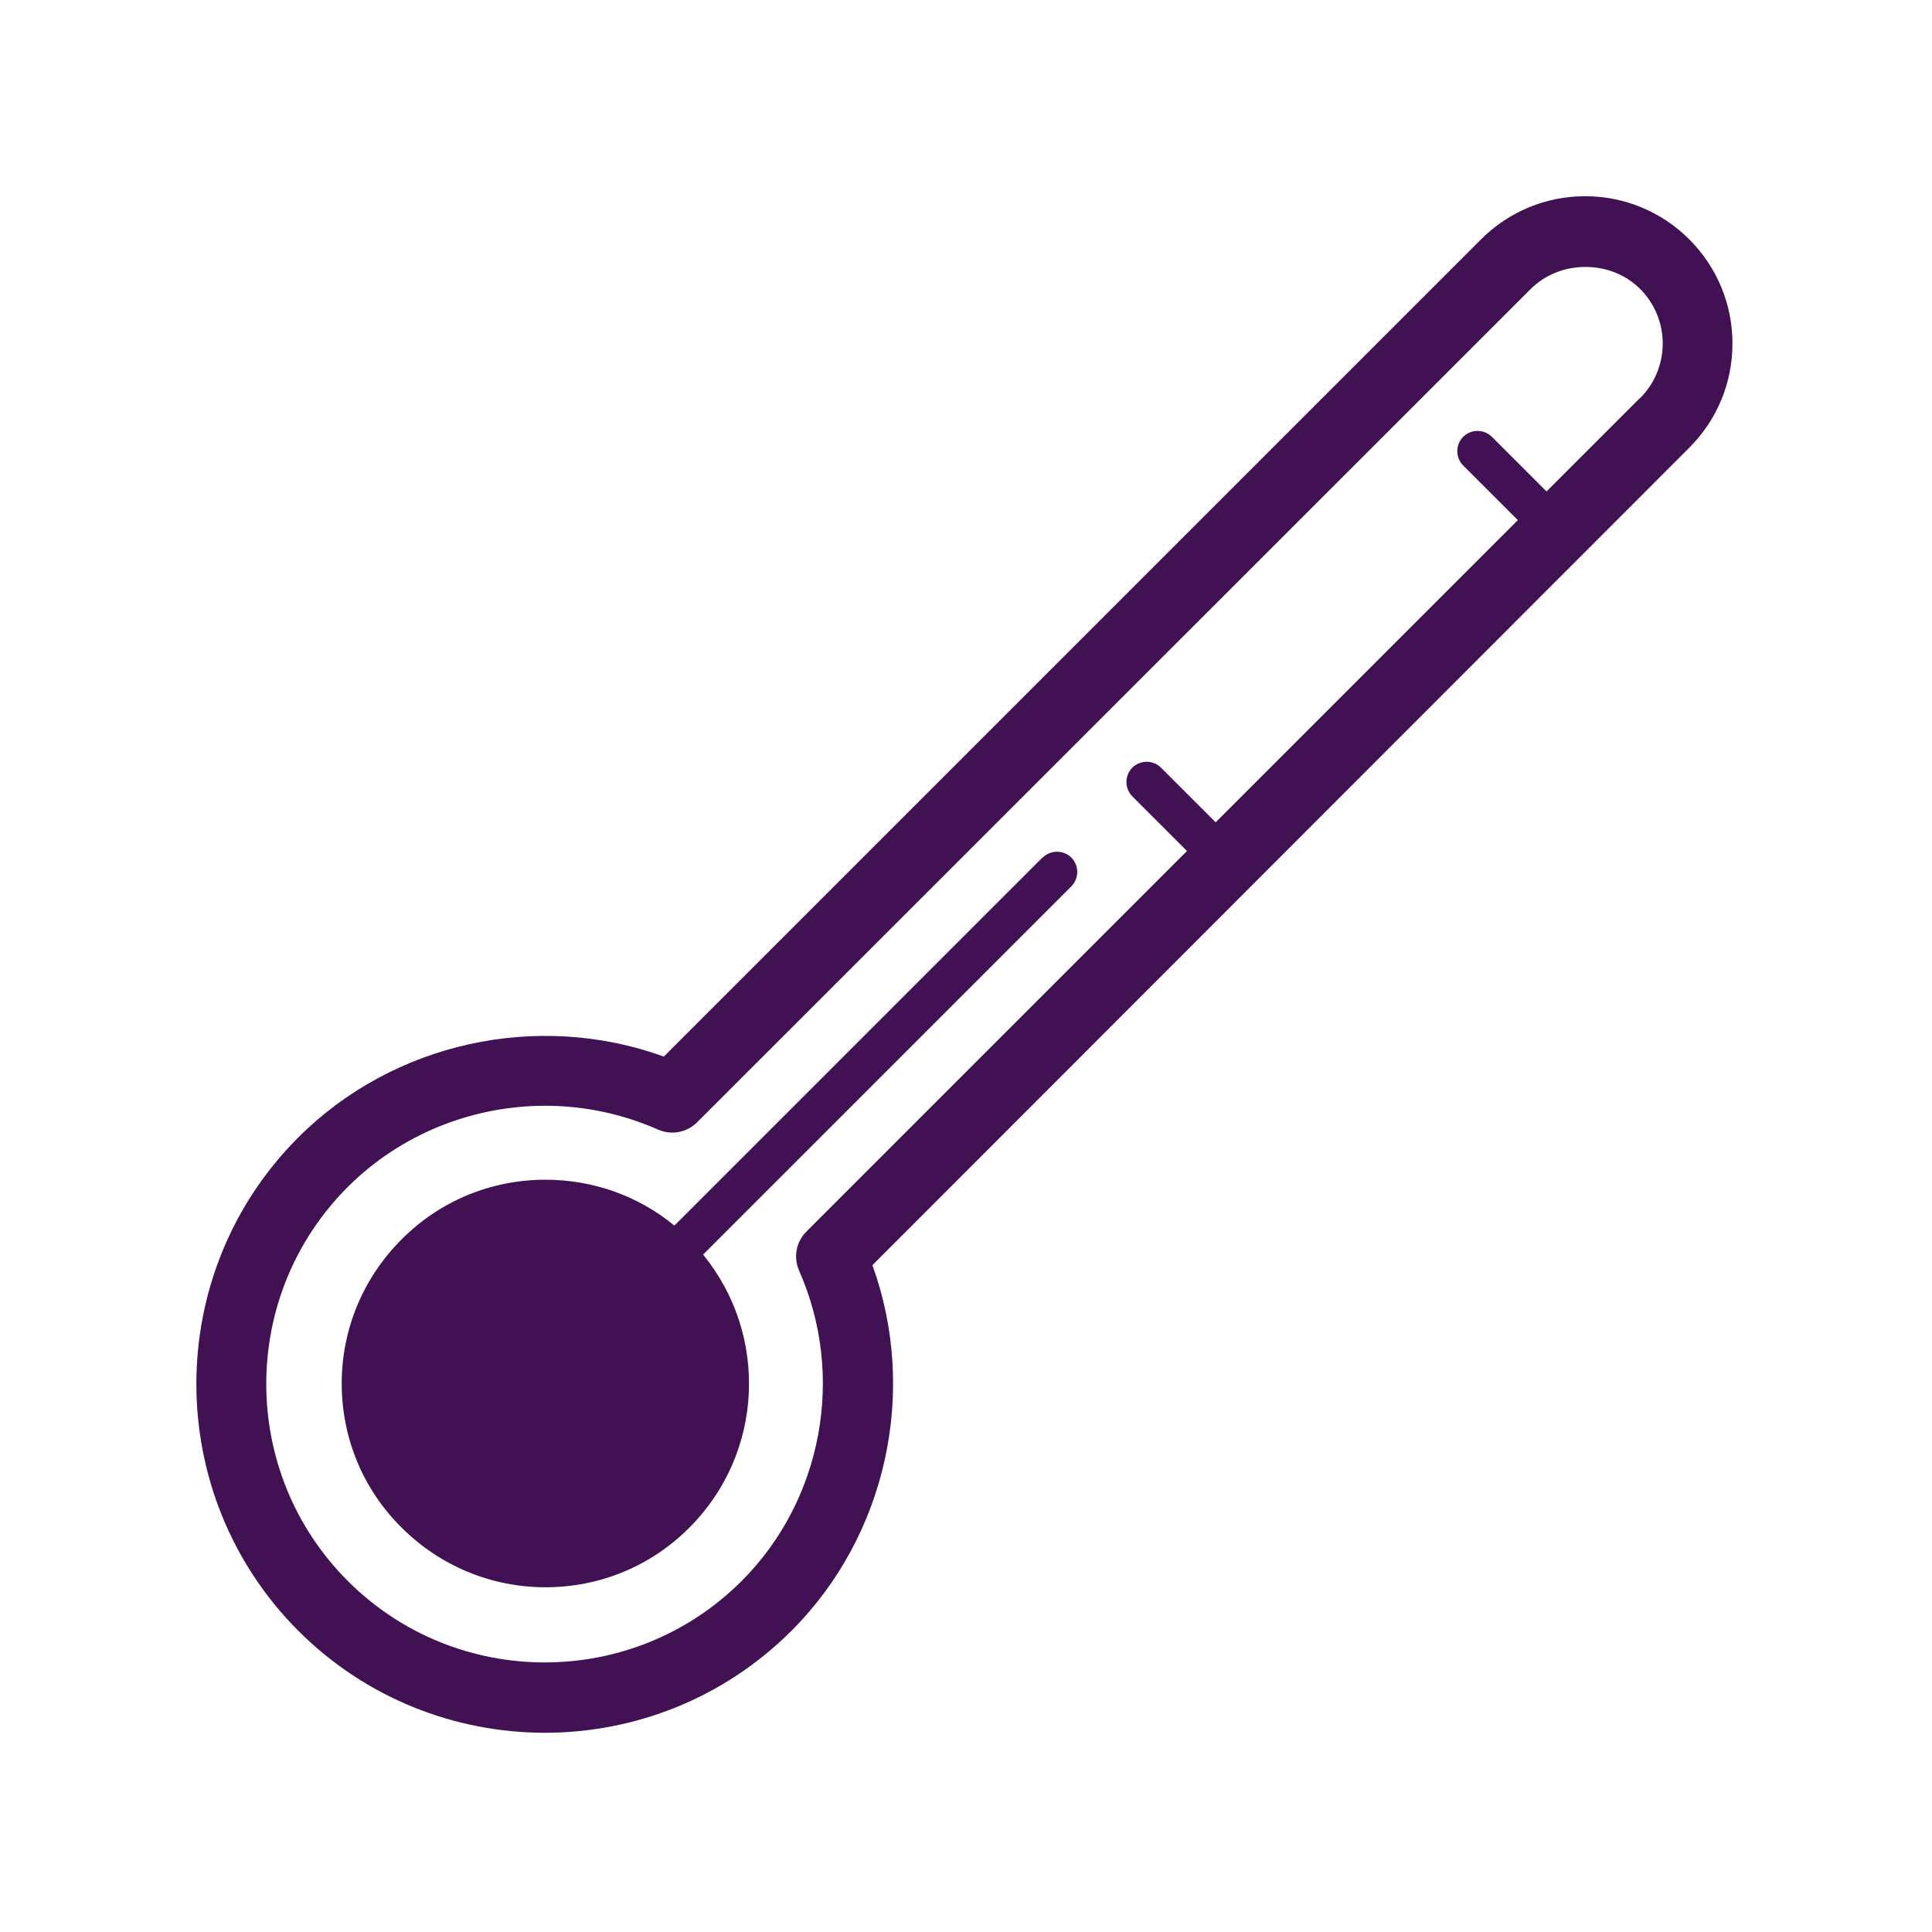
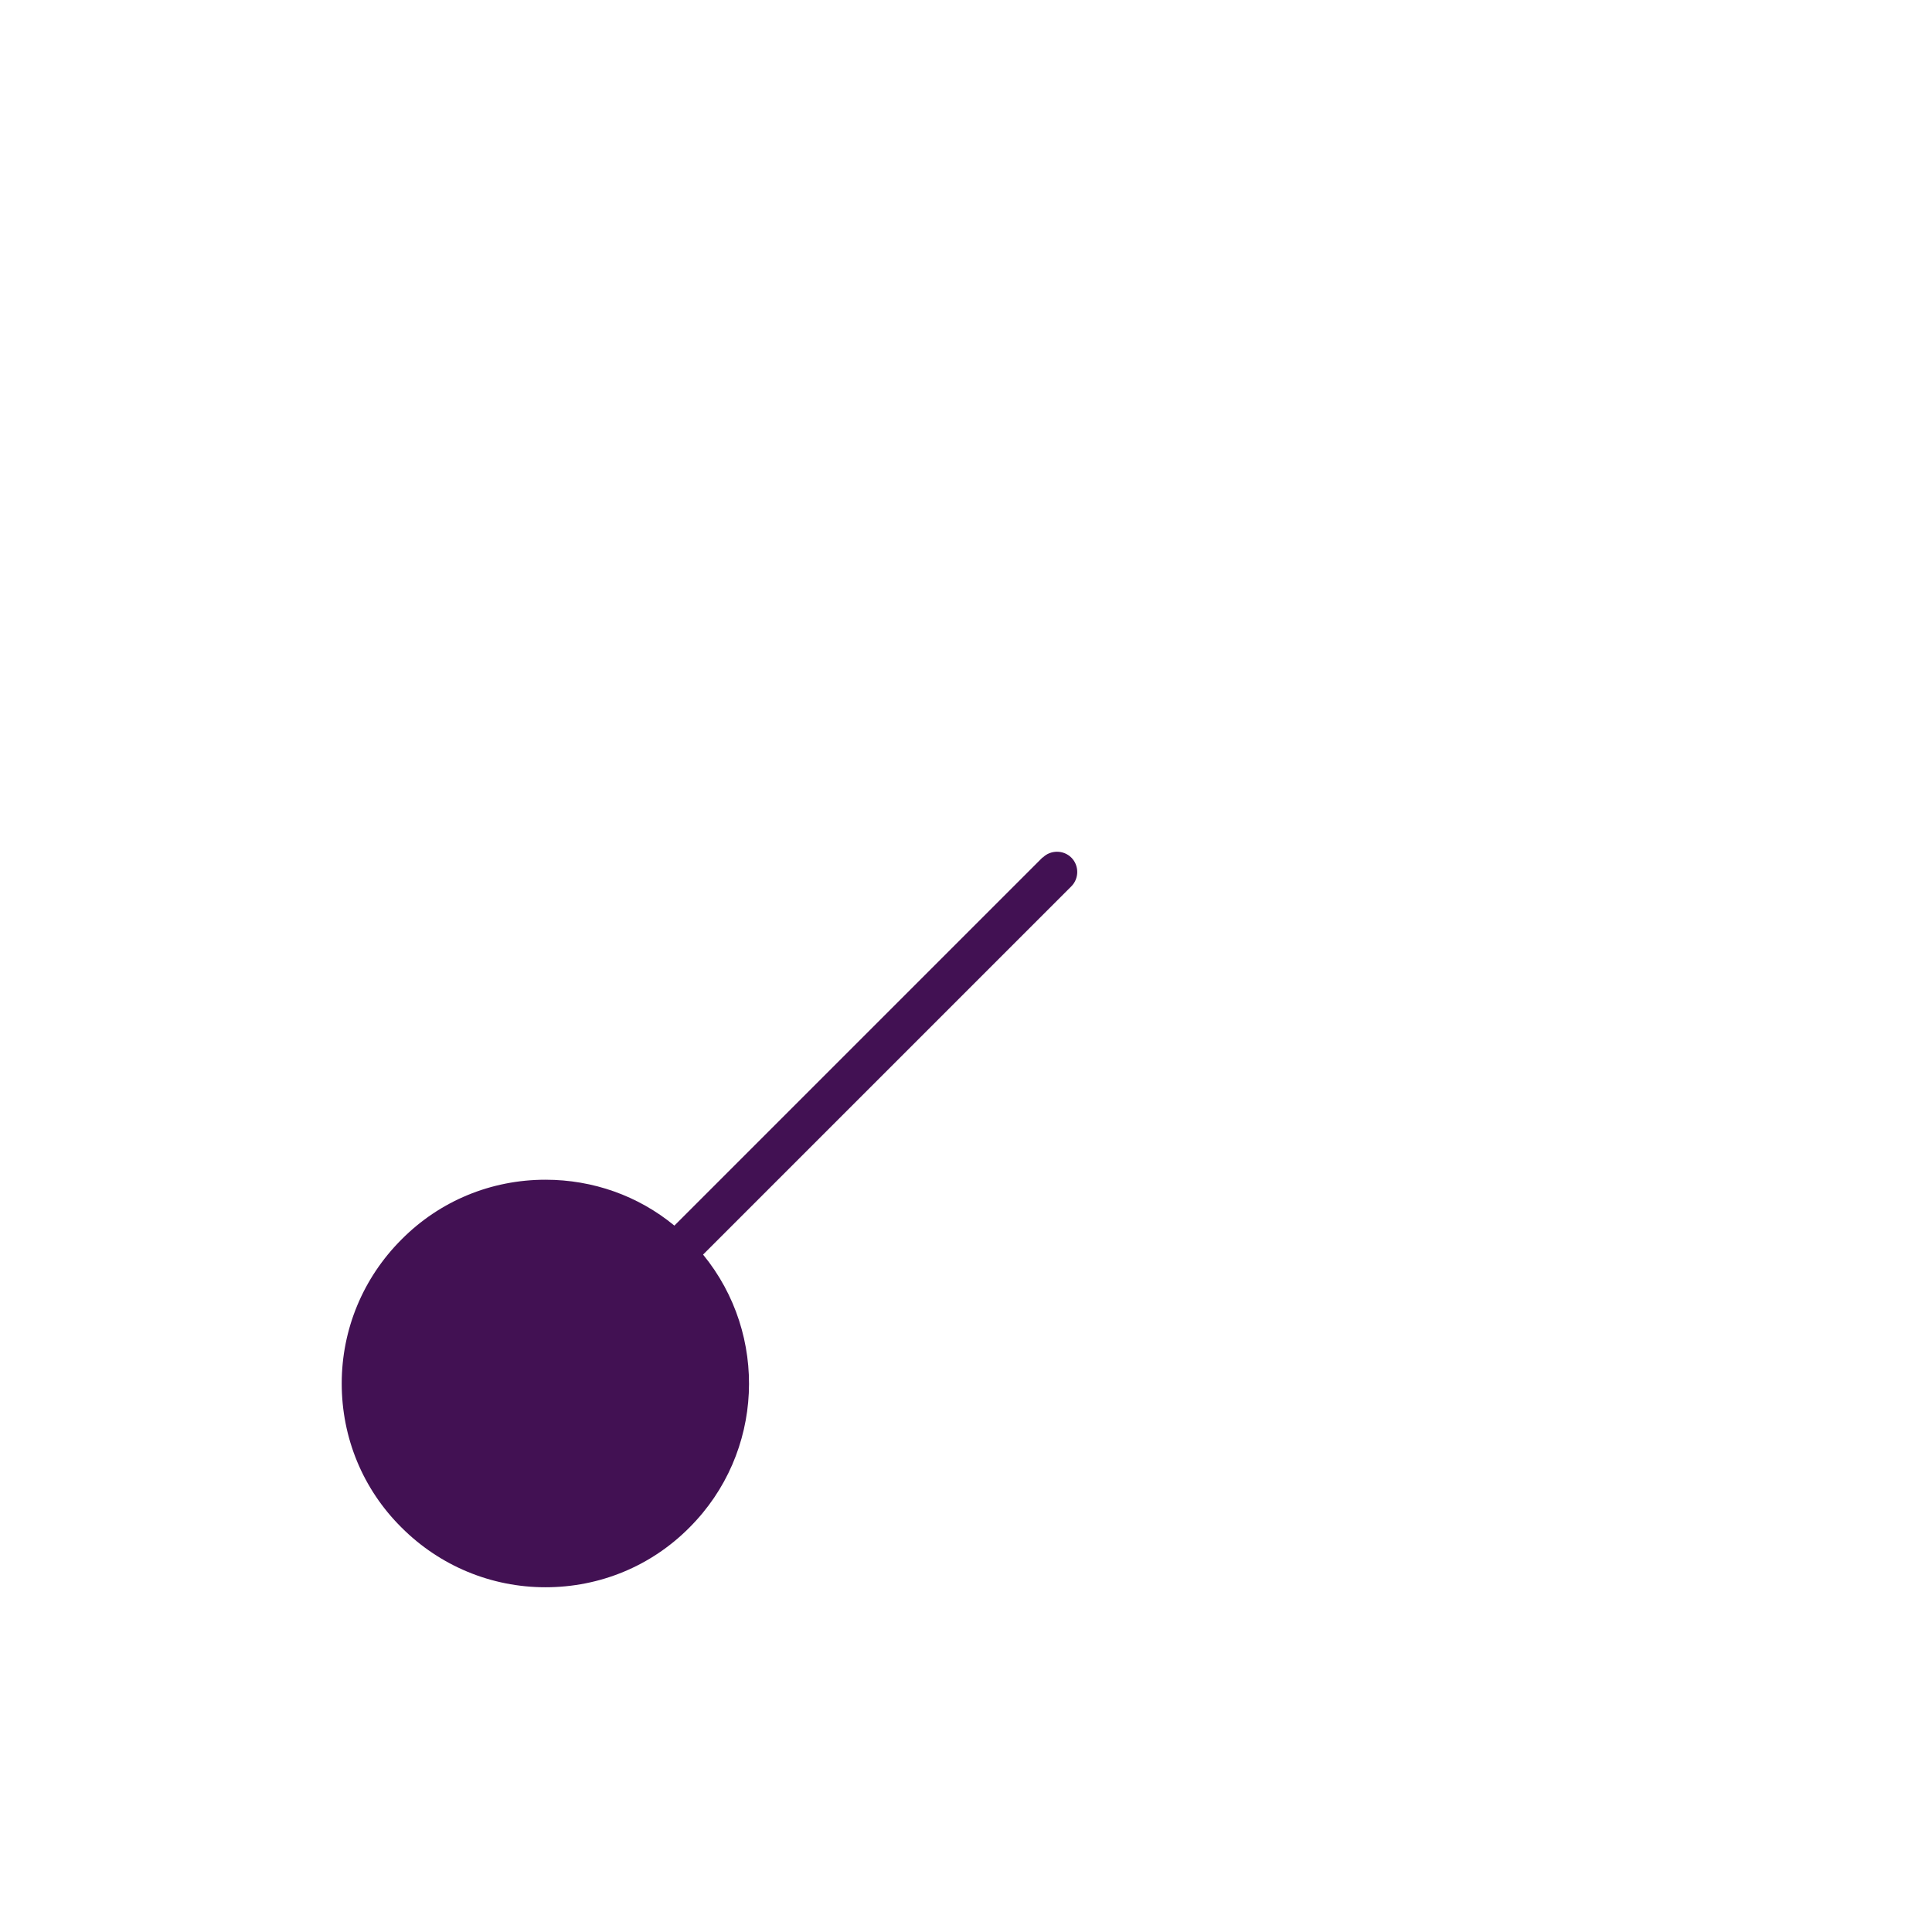
<svg xmlns="http://www.w3.org/2000/svg" width="64" height="64" viewBox="0 0 64 64" fill="none">
  <g id="Isolation_Mode" clip-path="url(#clip0_303_50)">
    <g id="Group">
-       <path id="Vector" d="M57.39 11.38C57.39 10.08 56.88 8.85 55.96 7.93C55.04 7.01 53.81 6.5 52.51 6.5C51.21 6.5 49.98 7.01 49.06 7.93L21.99 35C17.82 33.49 13.04 34.52 9.88 37.68C5.38 42.18 5.38 49.51 9.88 54.02C12.13 56.27 15.09 57.4 18.05 57.4C21.01 57.4 23.97 56.27 26.22 54.02C29.38 50.86 30.41 46.08 28.9 41.91L55.96 14.83C56.88 13.91 57.39 12.68 57.39 11.38ZM54.32 13.19L51.23 16.28L49.42 14.47C49.16 14.21 48.73 14.21 48.47 14.47C48.21 14.73 48.21 15.16 48.47 15.42L50.28 17.23L40.27 27.24L38.46 25.43C38.2 25.17 37.77 25.17 37.51 25.43C37.25 25.69 37.25 26.12 37.51 26.38L39.32 28.19L26.71 40.8C26.37 41.14 26.28 41.65 26.47 42.09C28.01 45.56 27.25 49.69 24.57 52.37C20.97 55.97 15.12 55.97 11.52 52.37C7.92 48.77 7.92 42.92 11.52 39.32C13.27 37.57 15.65 36.63 18.06 36.63C19.33 36.63 20.6 36.89 21.8 37.42C22.24 37.61 22.75 37.52 23.09 37.18L50.71 9.57C51.68 8.6 53.36 8.6 54.33 9.57C54.81 10.05 55.08 10.7 55.08 11.38C55.08 12.06 54.81 12.71 54.33 13.19H54.32Z" fill="#421153" />
      <path id="Vector_2" d="M34.54 28.4L22.34 40.6C21.14 39.61 19.64 39.08 18.07 39.08C16.27 39.08 14.57 39.78 13.3 41.06C12.03 42.33 11.32 44.03 11.32 45.83C11.32 47.63 12.02 49.33 13.3 50.6C14.57 51.87 16.27 52.58 18.07 52.58C19.87 52.58 21.57 51.88 22.84 50.6C25.31 48.13 25.46 44.21 23.29 41.56L35.49 29.36C35.75 29.1 35.75 28.67 35.49 28.41C35.23 28.15 34.8 28.15 34.54 28.41V28.4Z" fill="#421153" />
    </g>
  </g>
  <defs>
    <clipPath id="clip0_303_50">
      <rect width="63.89" height="63.89" fill="white" />
    </clipPath>
  </defs>
</svg>